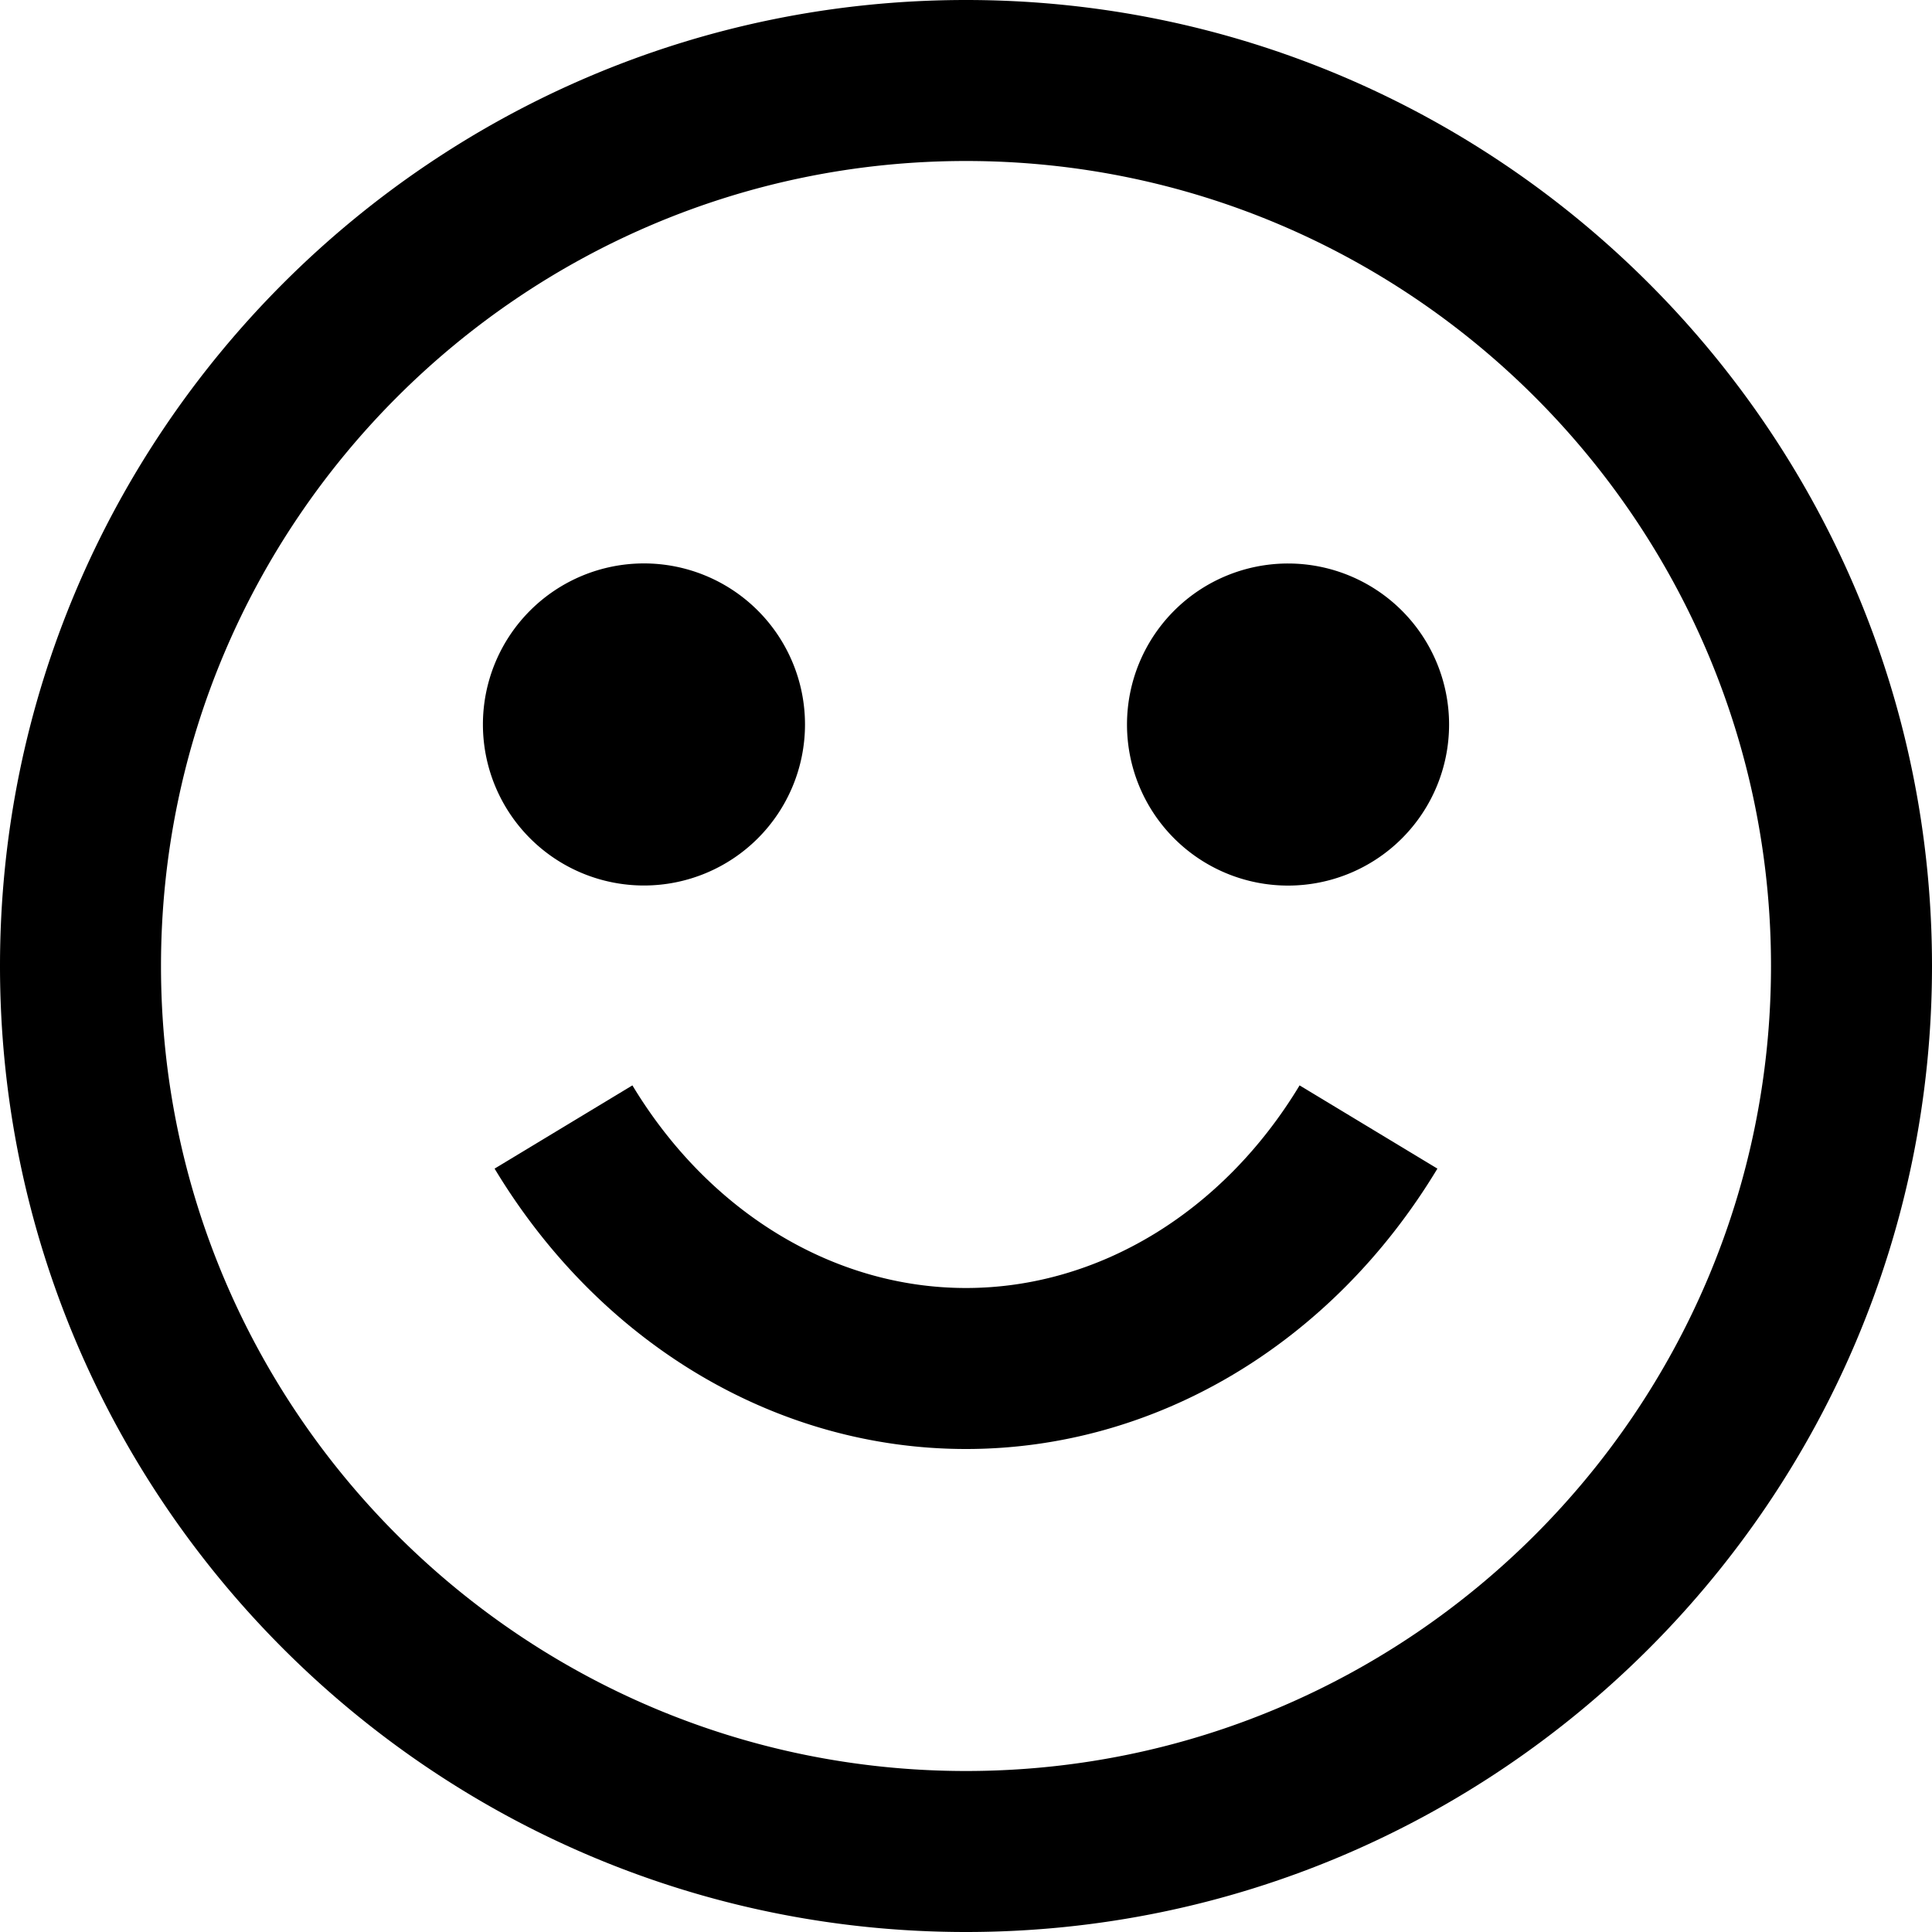
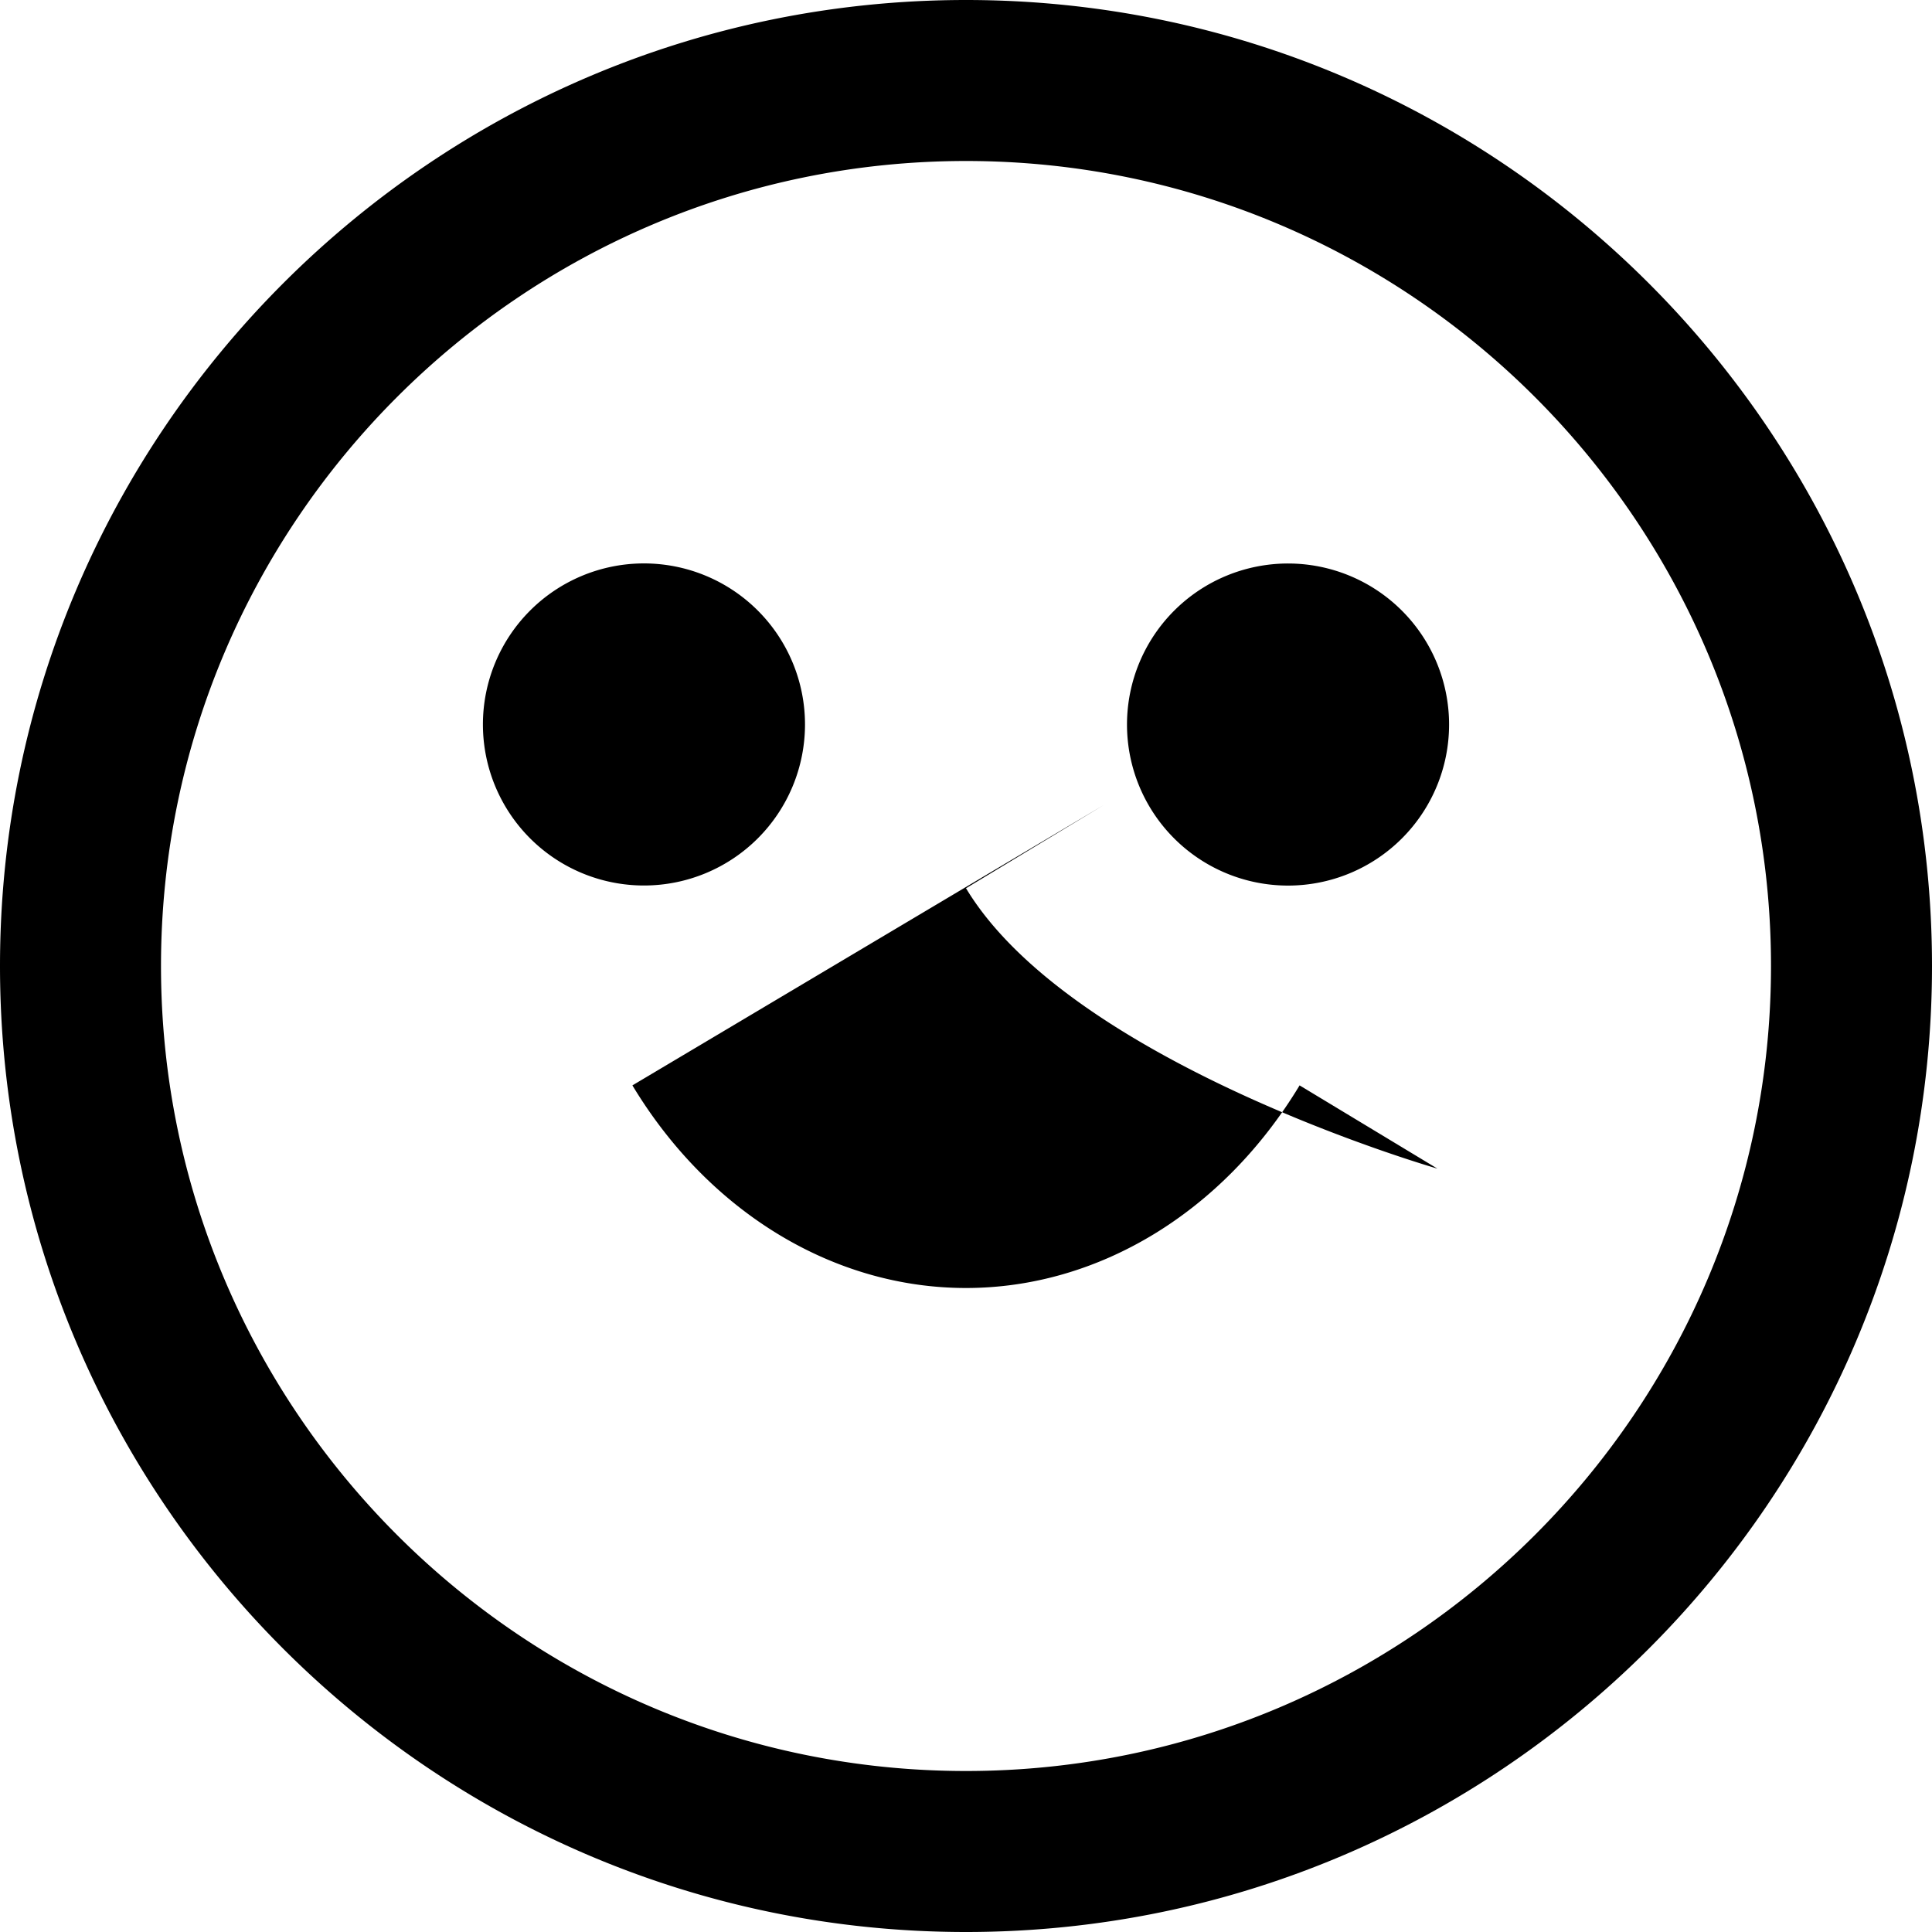
<svg xmlns="http://www.w3.org/2000/svg" viewBox="0 0 24 24">
-   <path fill-rule="evenodd" clip-rule="evenodd" d="M12 0c6.617 0 12 5.383 12 12s-5.383 12-12 12S0 18.617 0 12 5.383 0 12 0zm0 22c5.514 0 10-4.486 10-10S17.514 2 12 2 2 6.486 2 12s4.486 10 10 10zm-4.144-8.517C8.807 15.059 10.356 16 12 16c1.644 0 3.193-.941 4.144-2.517l1.712 1.034C16.541 16.698 14.352 18 12 18s-4.541-1.302-5.856-3.483l1.712-1.034zM8 11a2 2 0 10-.001-4.001A2 2 0 008 11zm6-2a2 2 0 114.001.001A2 2 0 0114 9z" />
+   <path fill-rule="evenodd" clip-rule="evenodd" d="M12 0c6.617 0 12 5.383 12 12s-5.383 12-12 12S0 18.617 0 12 5.383 0 12 0zm0 22c5.514 0 10-4.486 10-10S17.514 2 12 2 2 6.486 2 12s4.486 10 10 10zm-4.144-8.517C8.807 15.059 10.356 16 12 16c1.644 0 3.193-.941 4.144-2.517l1.712 1.034s-4.541-1.302-5.856-3.483l1.712-1.034zM8 11a2 2 0 10-.001-4.001A2 2 0 008 11zm6-2a2 2 0 114.001.001A2 2 0 0114 9z" />
</svg>